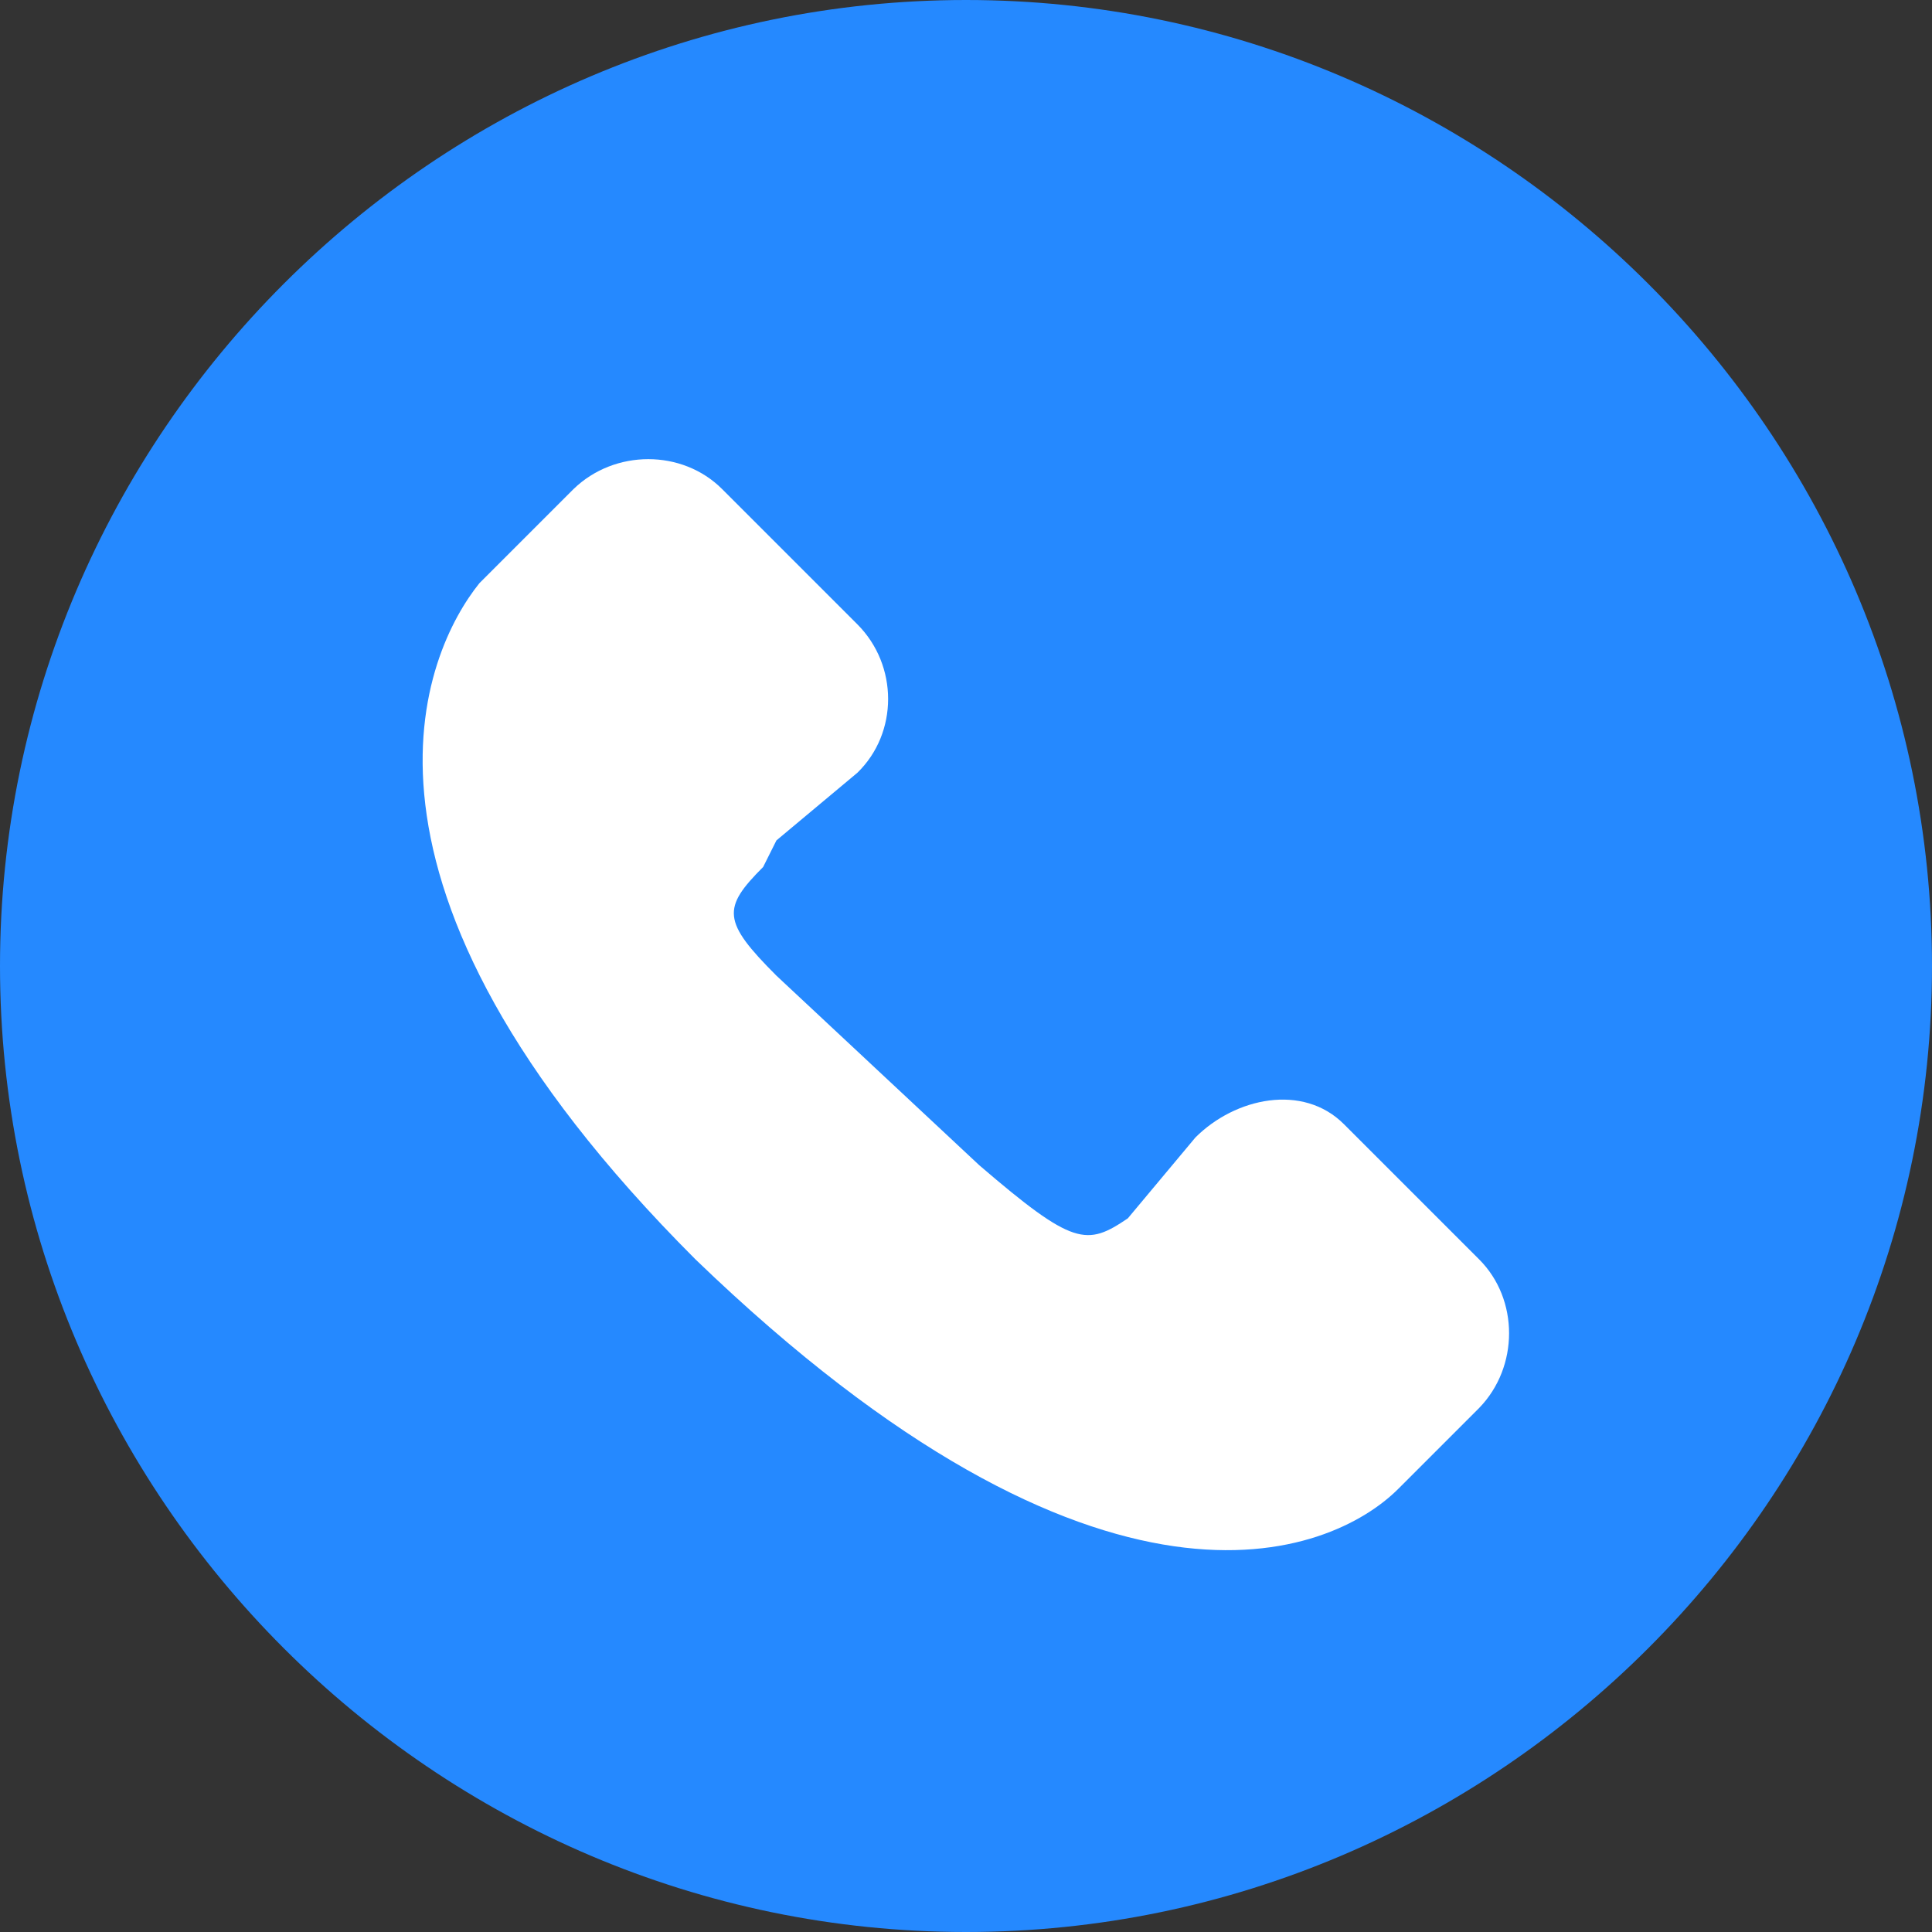
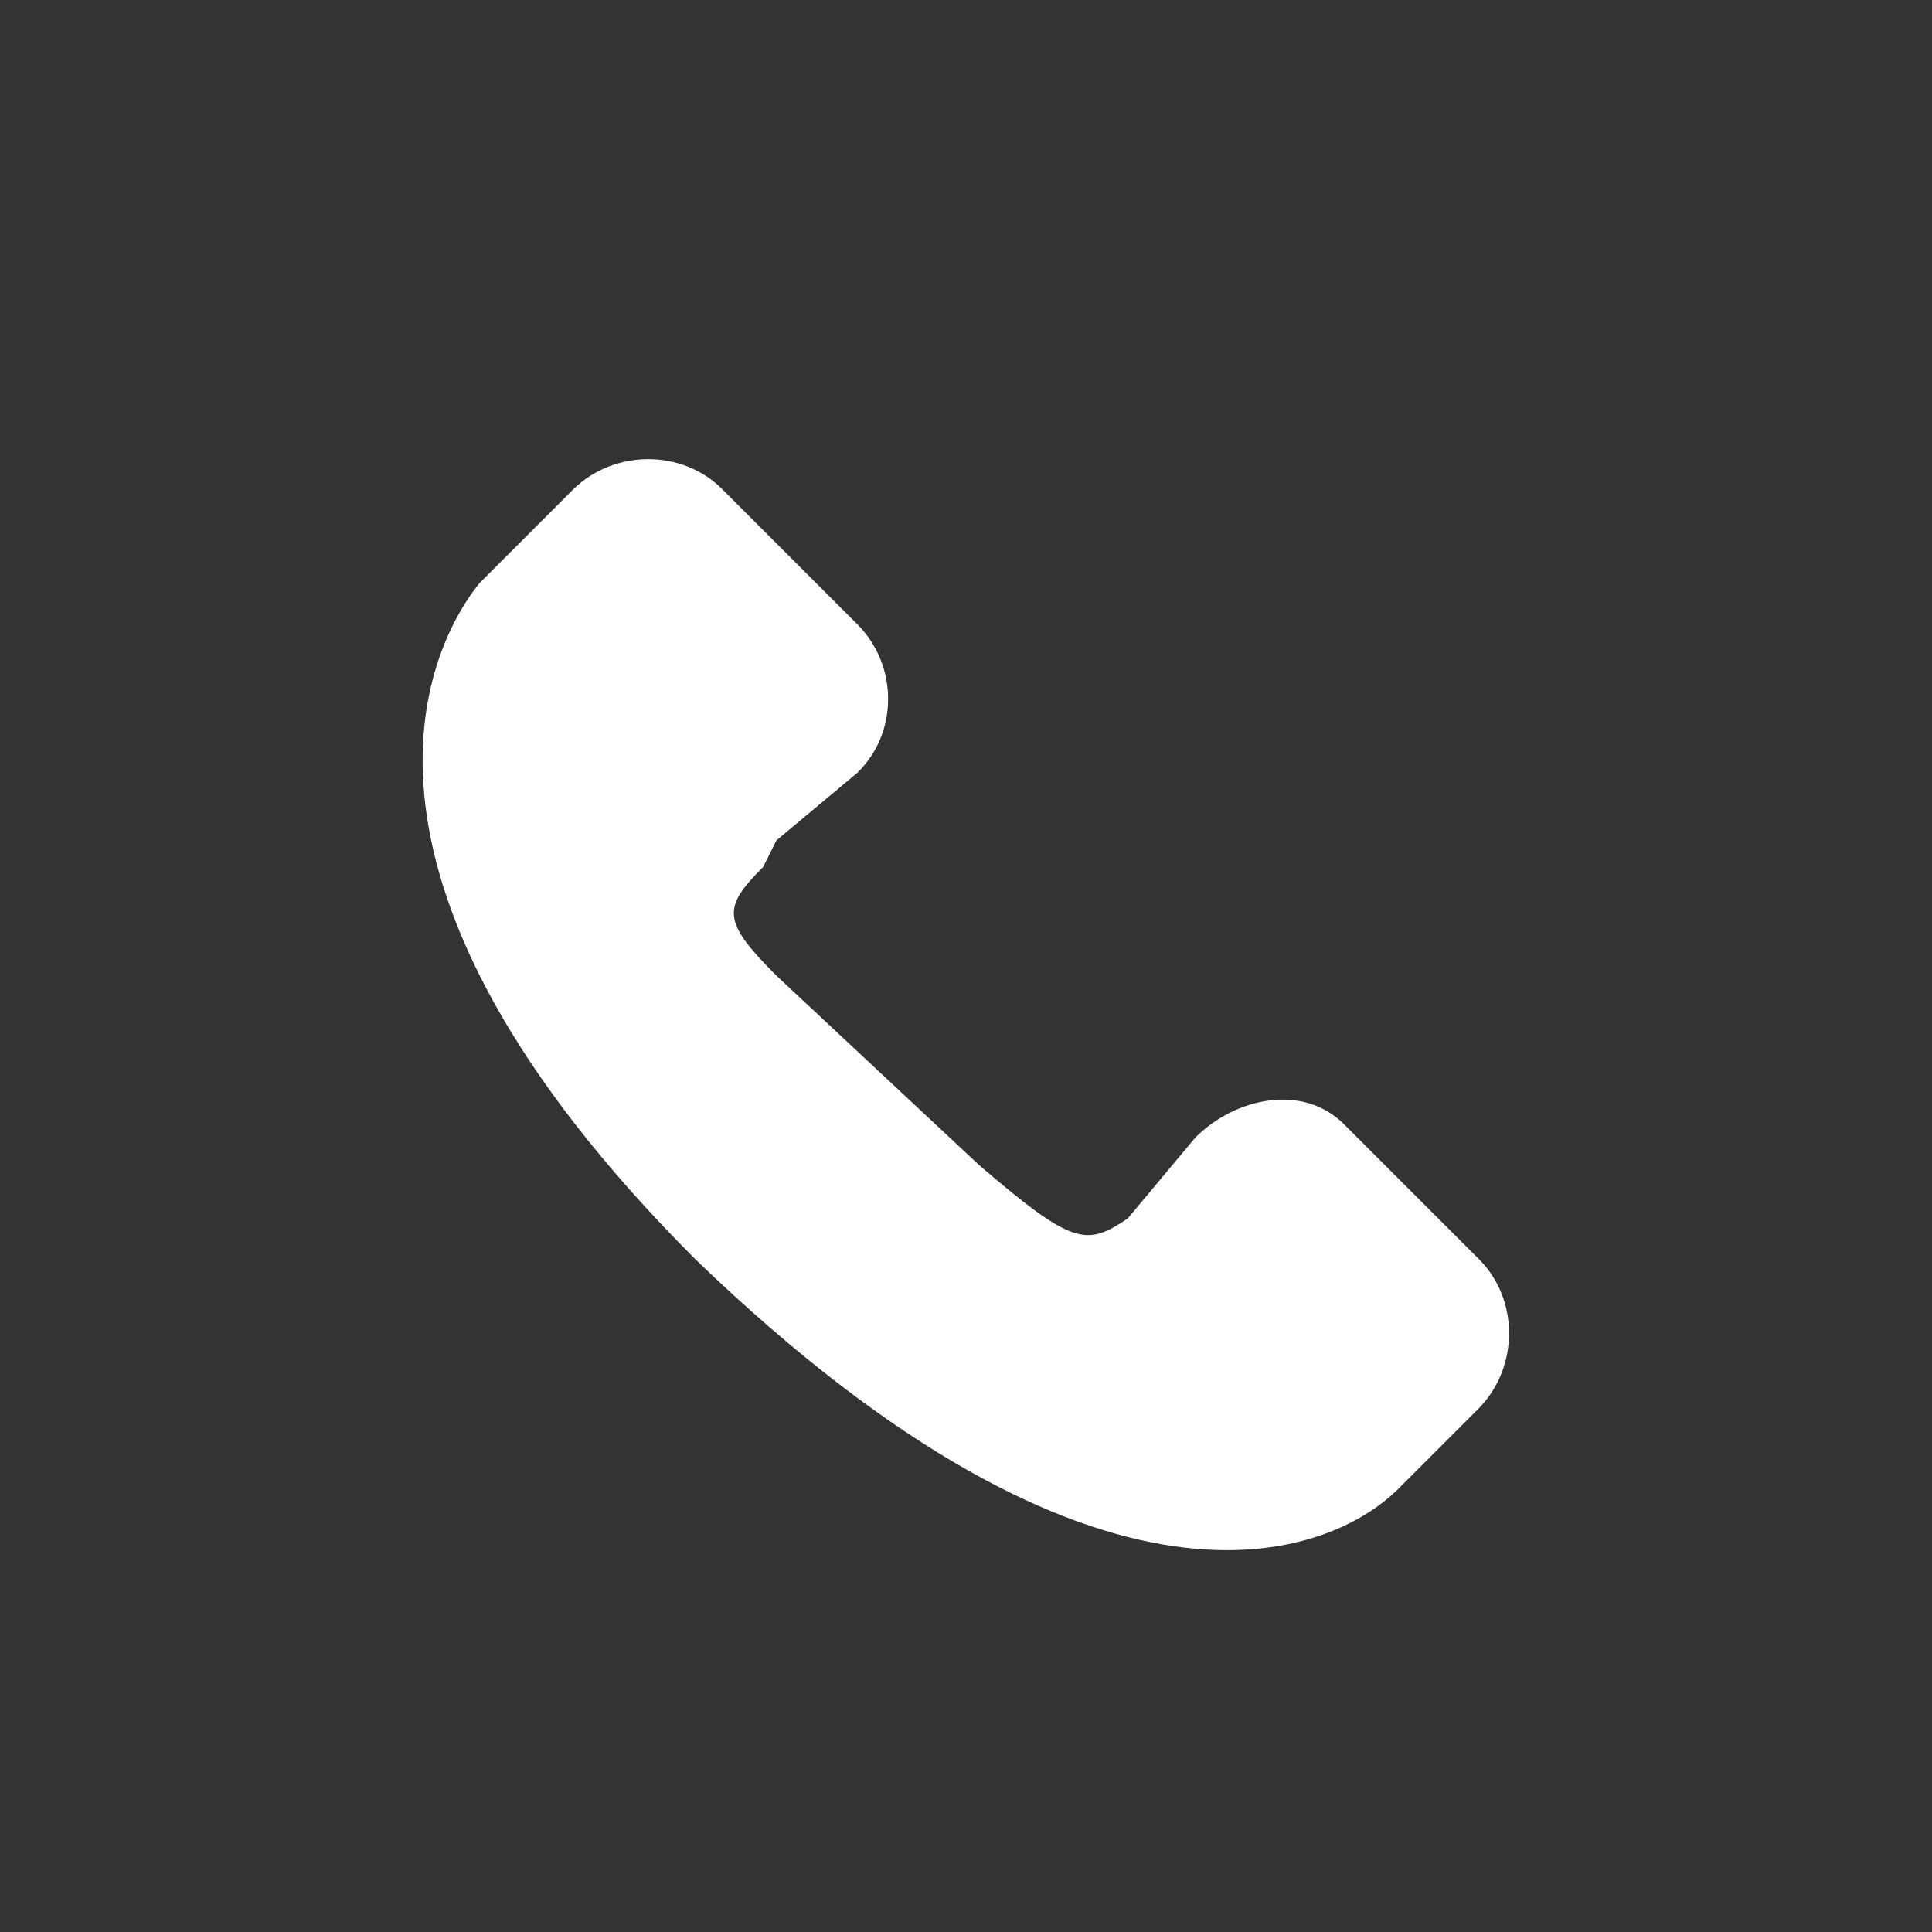
<svg xmlns="http://www.w3.org/2000/svg" width="16" height="16" viewBox="0 0 16 16" fill="none">
  <rect x="0" y="0" width="16" height="16" fill="#333333" stroke="none" />
  <g opacity="1" transform="translate(0 0)  rotate(0)">
-     <path id="路径 1" fill-rule="evenodd" style="fill:#2589FF" opacity="1" d="M0 8C0 12.4 3.6 16 8 16C12.4 16 16 12.4 16 8C16 3.6 12.4 0 8 0C3.6 0 0 3.6 0 8Z" />
    <path id="路径 1" fill-rule="evenodd" style="fill:#FFFFFF" opacity="1" d="M12.25 10.43L11.13 9.31C10.79 8.97 10.23 9.09 9.9 9.42L9.34 10.09C9 10.32 8.89 10.32 8.11 9.65L6.43 8.08C5.98 7.63 5.98 7.52 6.32 7.18L6.43 6.96L7.1 6.4C7.44 6.07 7.44 5.51 7.1 5.17L5.98 4.05C5.65 3.72 5.09 3.72 4.75 4.05L3.97 4.83C3.52 5.39 2.63 7.3 5.76 10.43C9.12 13.67 11.02 12.89 11.58 12.33L11.69 12.22L11.8 12.11L12.25 11.66C12.58 11.32 12.58 10.76 12.25 10.43Z" />
  </g>
</svg>